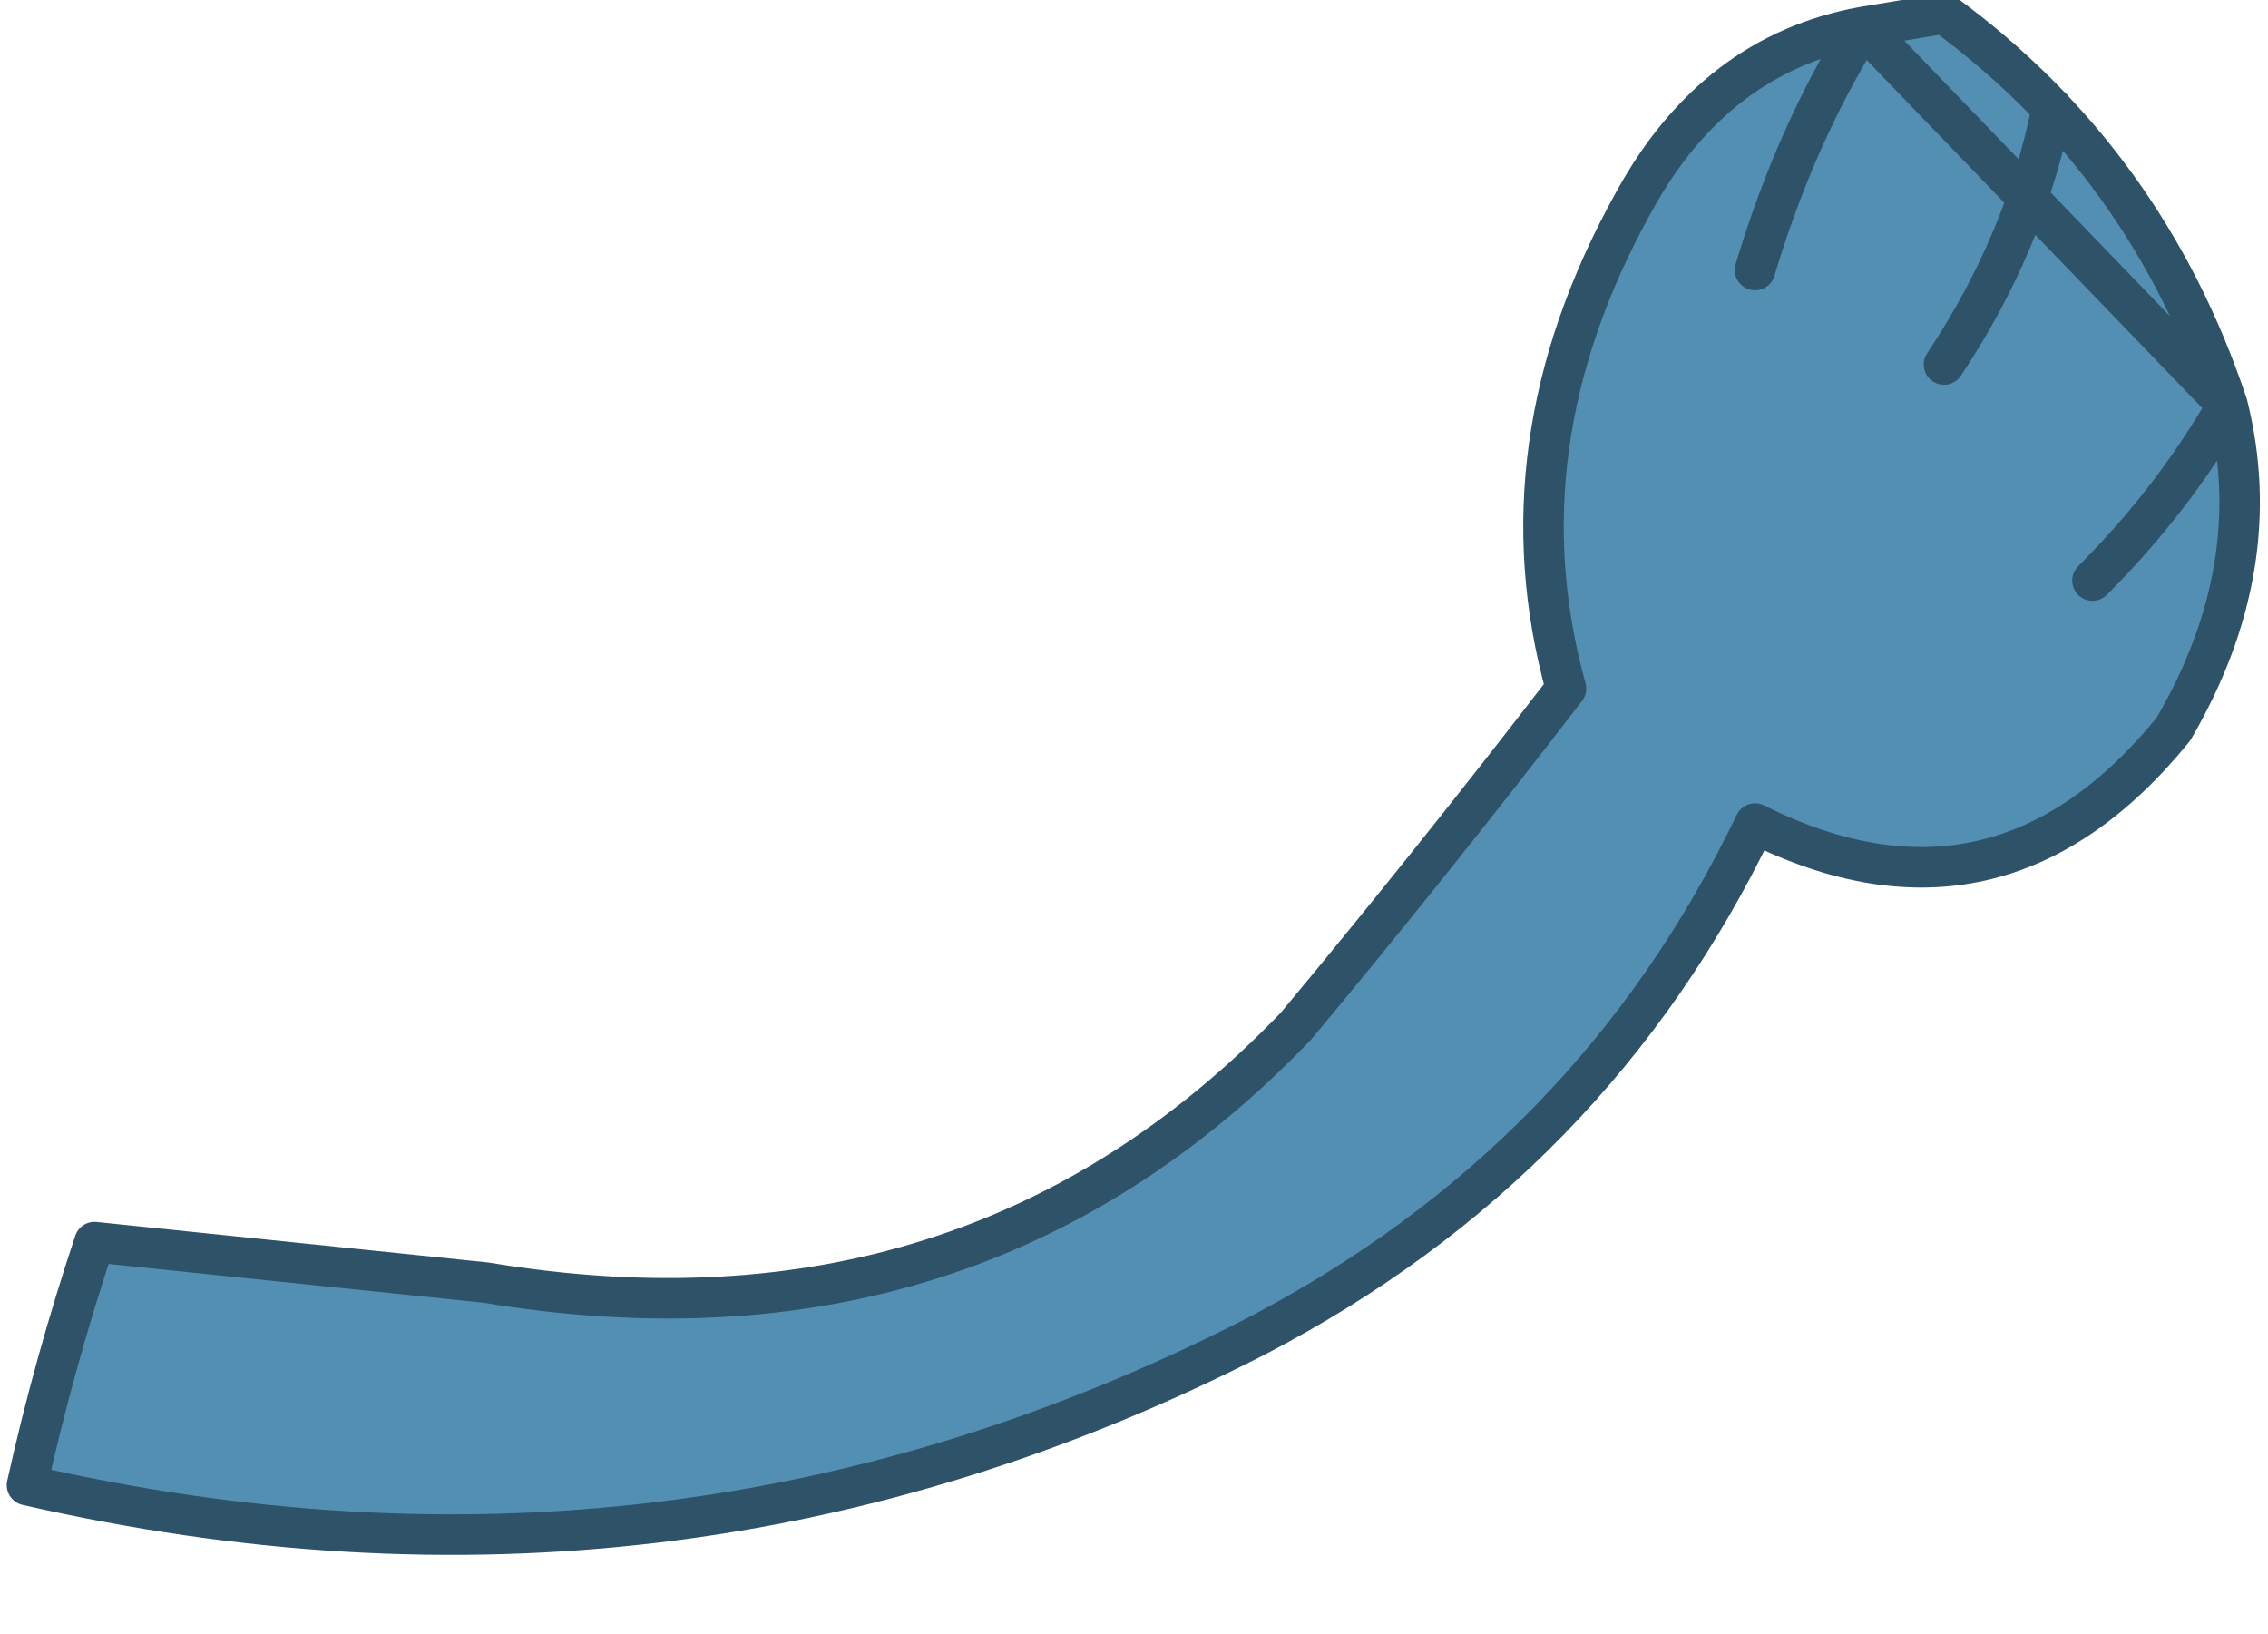
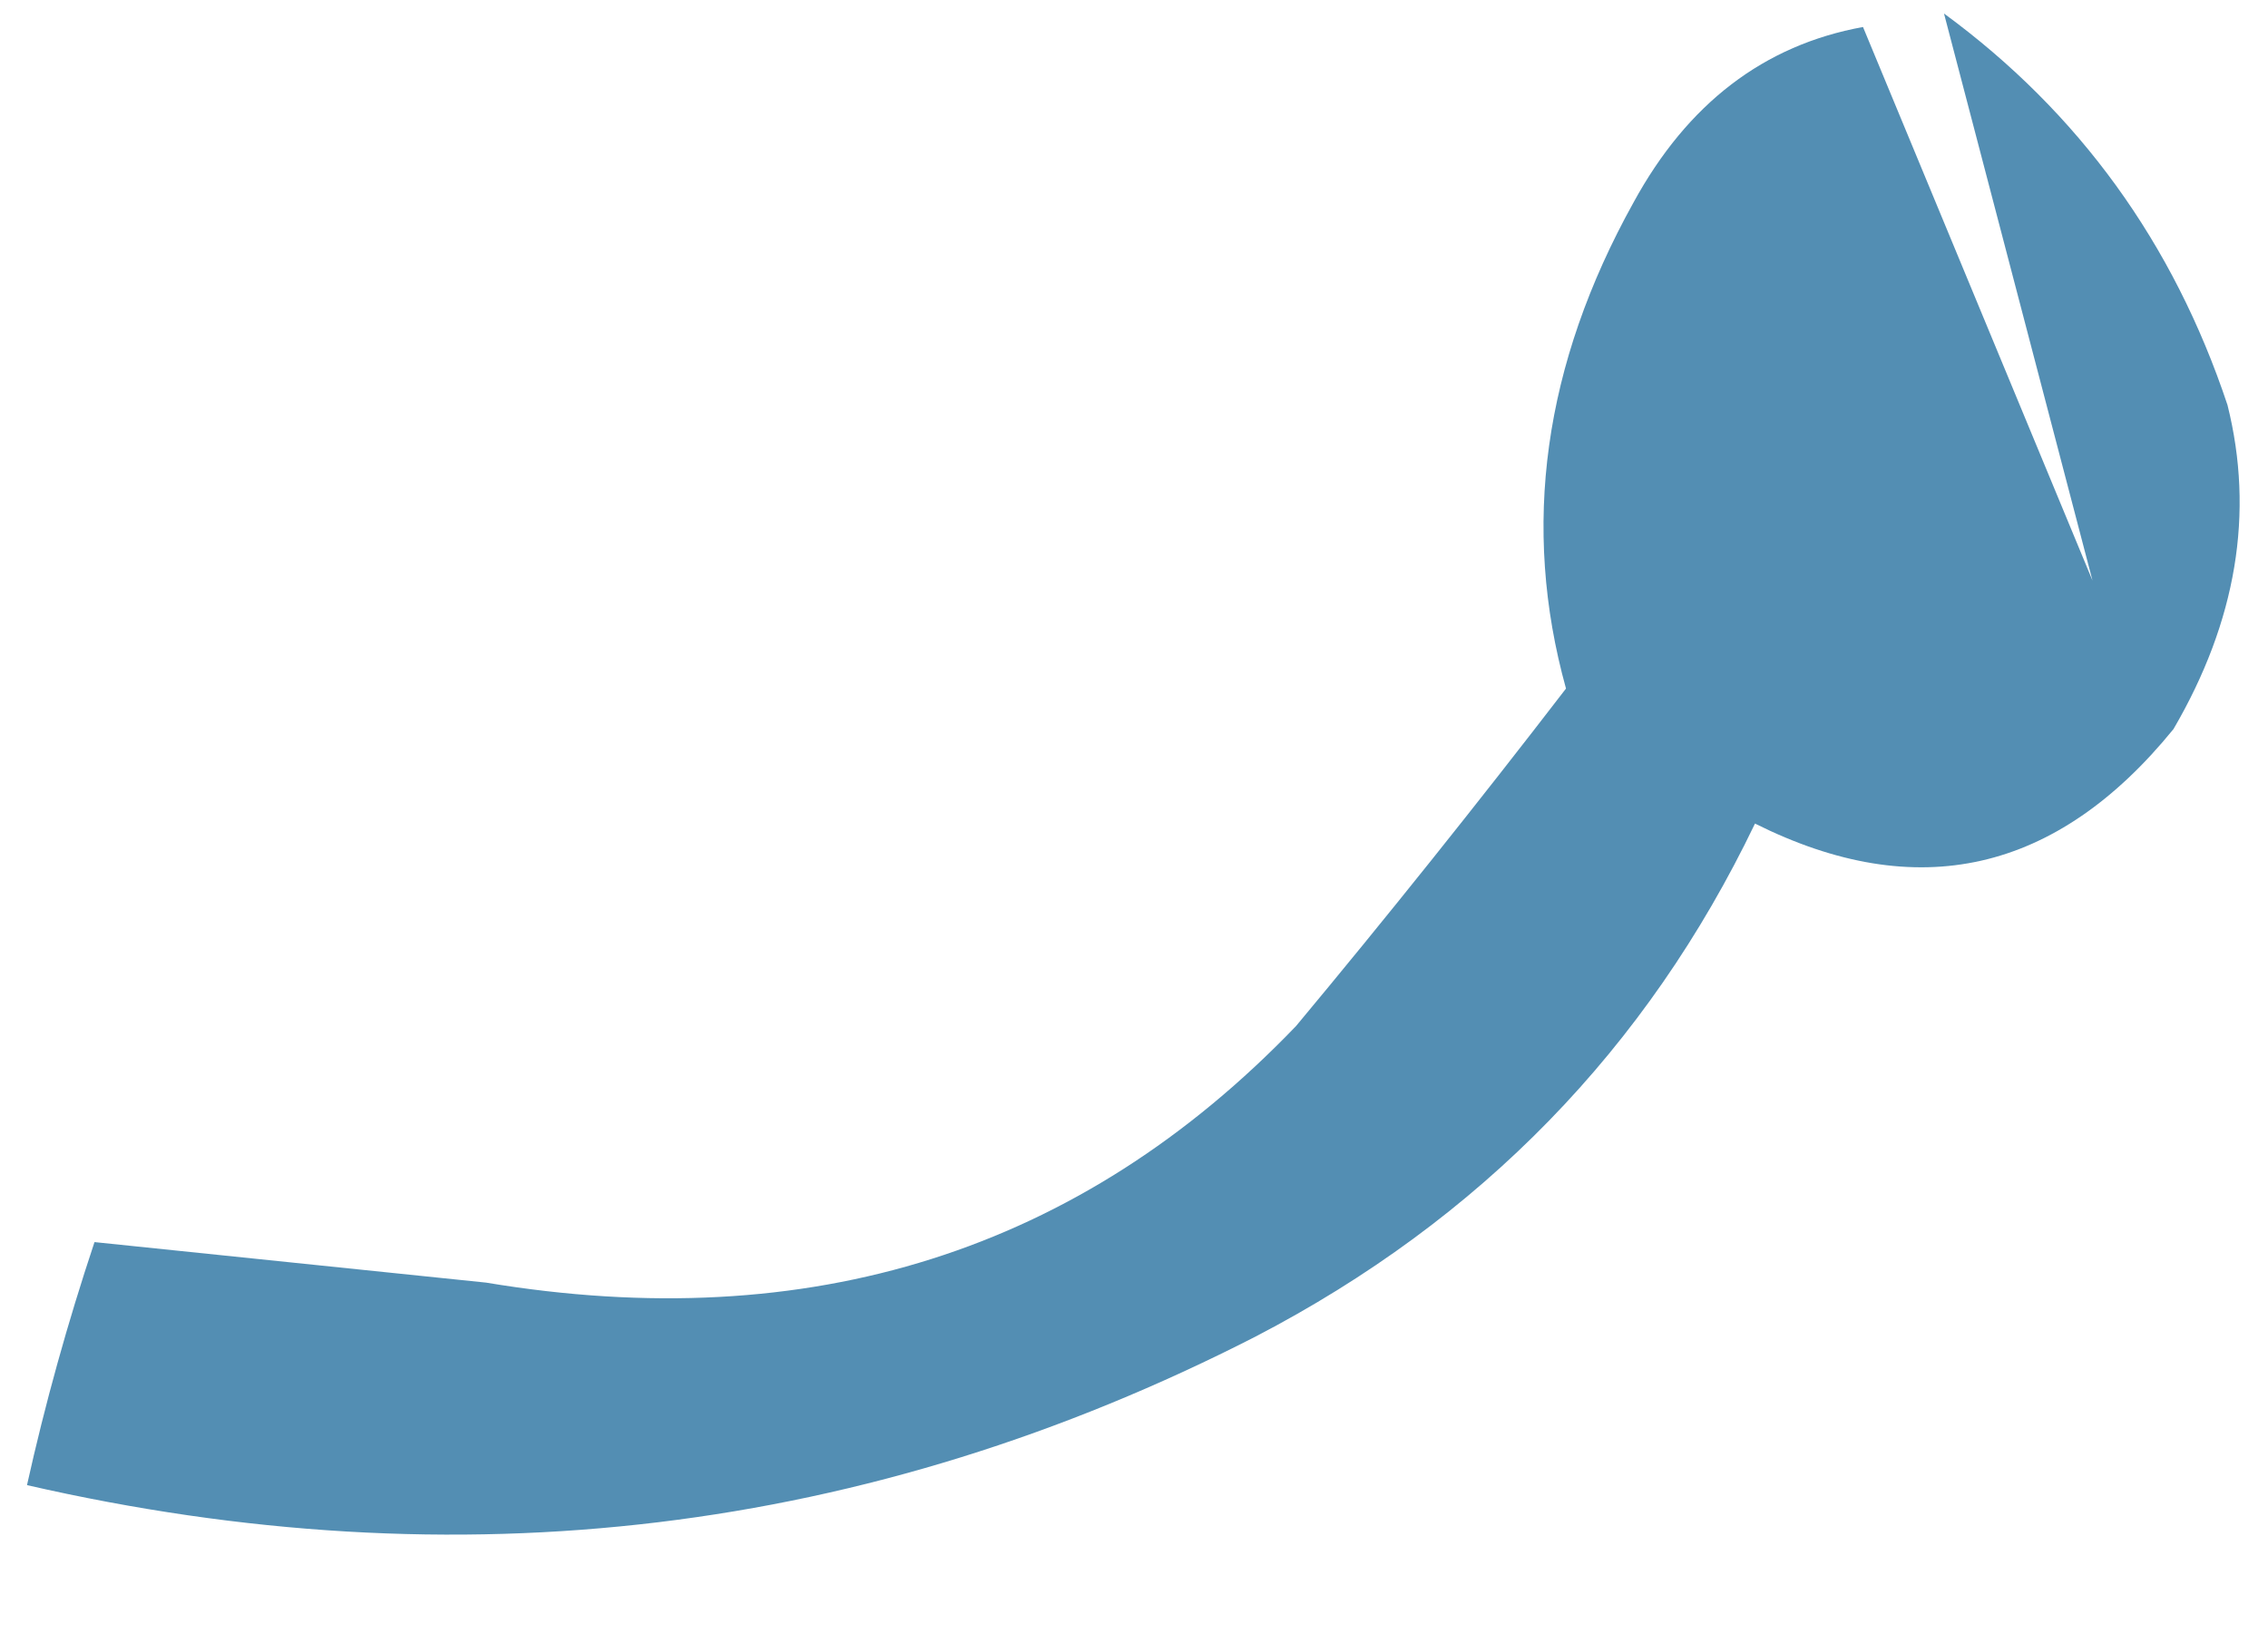
<svg xmlns="http://www.w3.org/2000/svg" height="6.05px" width="8.4px">
  <g transform="matrix(1.0, 0.0, 0.0, 1.0, 4.2, 4.2)">
-     <path d="M3.0 -2.85 Q3.3 -3.3 3.4 -3.8 3.3 -3.3 3.0 -2.85 M3.55 -2.05 Q3.85 -2.35 4.05 -2.7 3.85 -2.35 3.55 -2.05 M2.7 -4.1 L3.0 -4.15 Q3.75 -3.6 4.05 -2.7 4.2 -2.1 3.85 -1.5 3.2 -0.7 2.3 -1.15 1.7 0.1 0.45 0.75 -1.7 1.85 -4.1 1.3 -4.0 0.85 -3.85 0.4 L-2.4 0.55 Q-0.6 0.85 0.6 -0.4 1.1 -1.0 1.6 -1.65 1.35 -2.55 1.85 -3.45 2.15 -4.0 2.7 -4.1 2.45 -3.7 2.3 -3.2 2.45 -3.7 2.7 -4.1" fill="#538eb3" fill-rule="evenodd" stroke="none" />
-     <path d="M4.05 -2.7 Q3.85 -2.35 3.55 -2.05 M3.4 -3.8 Q3.3 -3.3 3.0 -2.85 M4.05 -2.7 Q3.75 -3.6 3.0 -4.15 L2.7 -4.1 Q2.45 -3.7 2.3 -3.2 M2.7 -4.1 Q2.15 -4.0 1.85 -3.45 1.35 -2.55 1.6 -1.65 1.1 -1.0 0.6 -0.4 -0.6 0.85 -2.4 0.55 L-3.85 0.4 Q-4.0 0.85 -4.1 1.3 -1.7 1.85 0.45 0.75 1.7 0.1 2.3 -1.15 3.2 -0.7 3.85 -1.5 4.2 -2.1 4.05 -2.7 Z" fill="none" stroke="#2e5267" stroke-linecap="round" stroke-linejoin="round" stroke-width="0.15" />
+     <path d="M3.0 -2.85 Q3.3 -3.3 3.4 -3.8 3.3 -3.3 3.0 -2.85 M3.55 -2.05 Q3.85 -2.35 4.05 -2.7 3.85 -2.35 3.55 -2.05 L3.0 -4.15 Q3.75 -3.6 4.05 -2.7 4.2 -2.1 3.85 -1.5 3.2 -0.7 2.3 -1.15 1.7 0.1 0.45 0.75 -1.7 1.85 -4.1 1.3 -4.0 0.85 -3.85 0.4 L-2.4 0.55 Q-0.6 0.85 0.6 -0.4 1.1 -1.0 1.6 -1.65 1.35 -2.55 1.85 -3.45 2.15 -4.0 2.7 -4.1 2.45 -3.7 2.3 -3.2 2.45 -3.7 2.7 -4.1" fill="#538eb3" fill-rule="evenodd" stroke="none" />
  </g>
</svg>